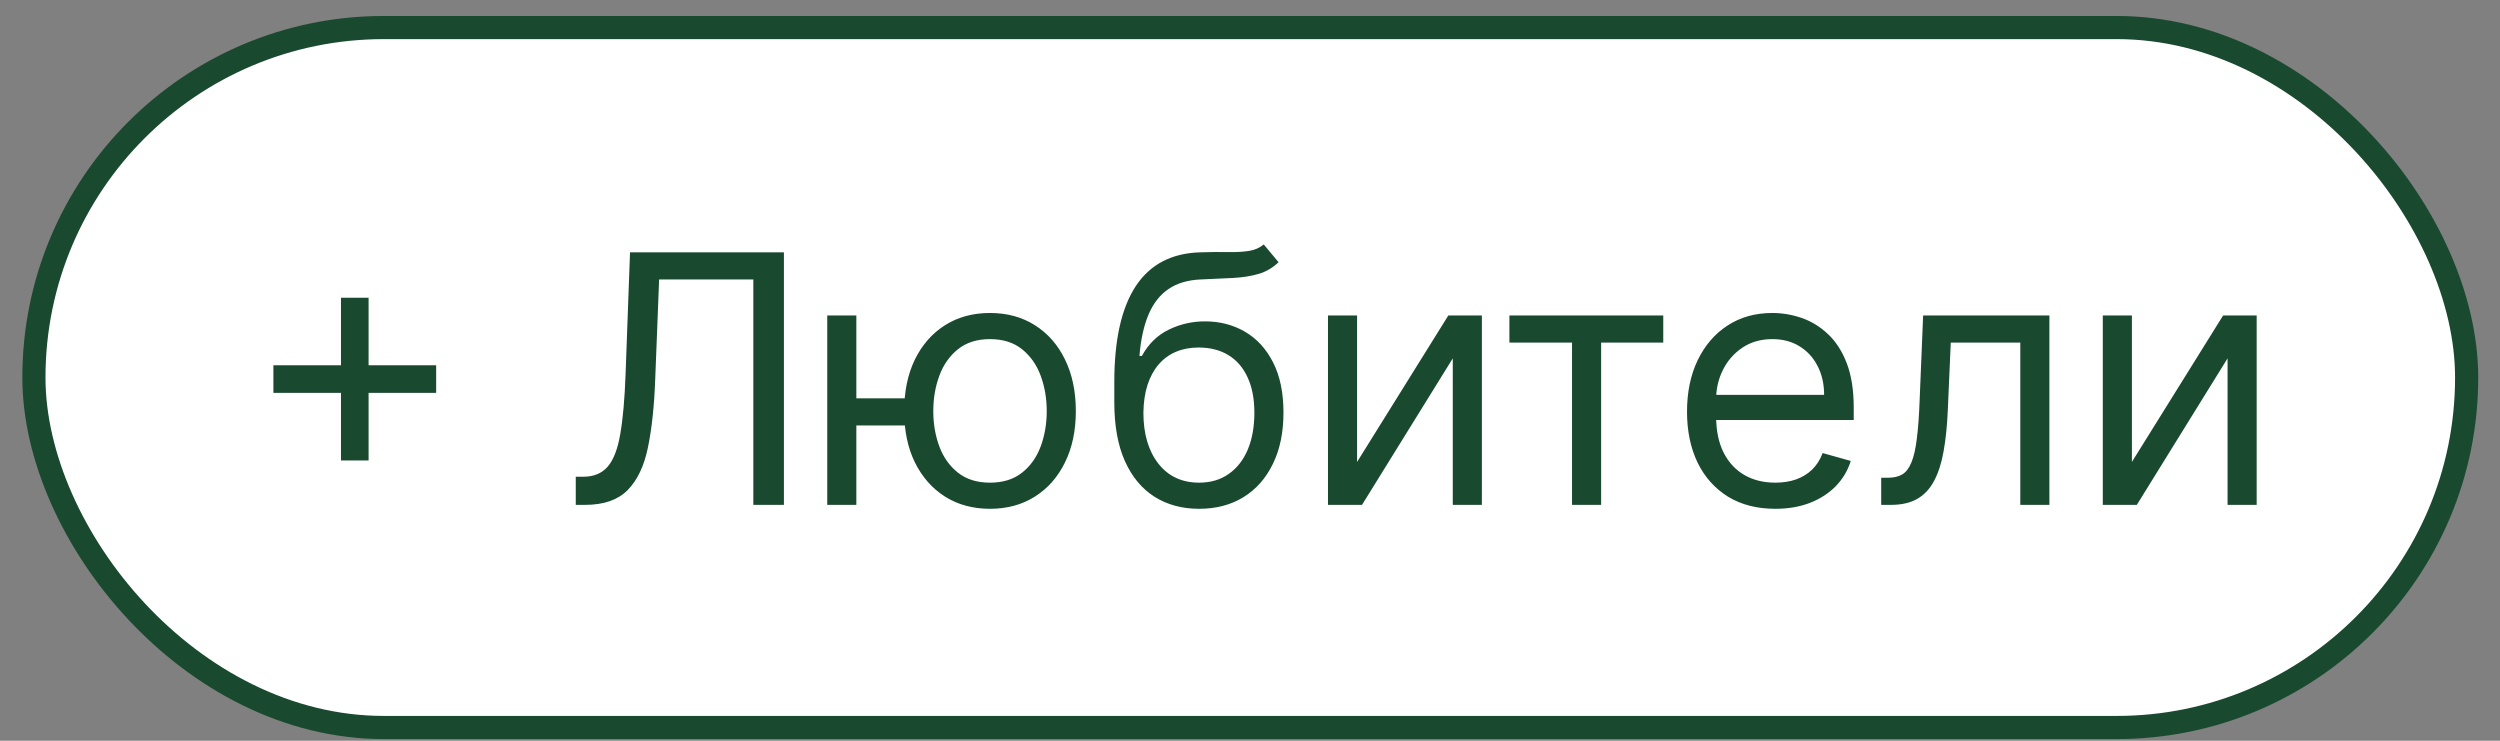
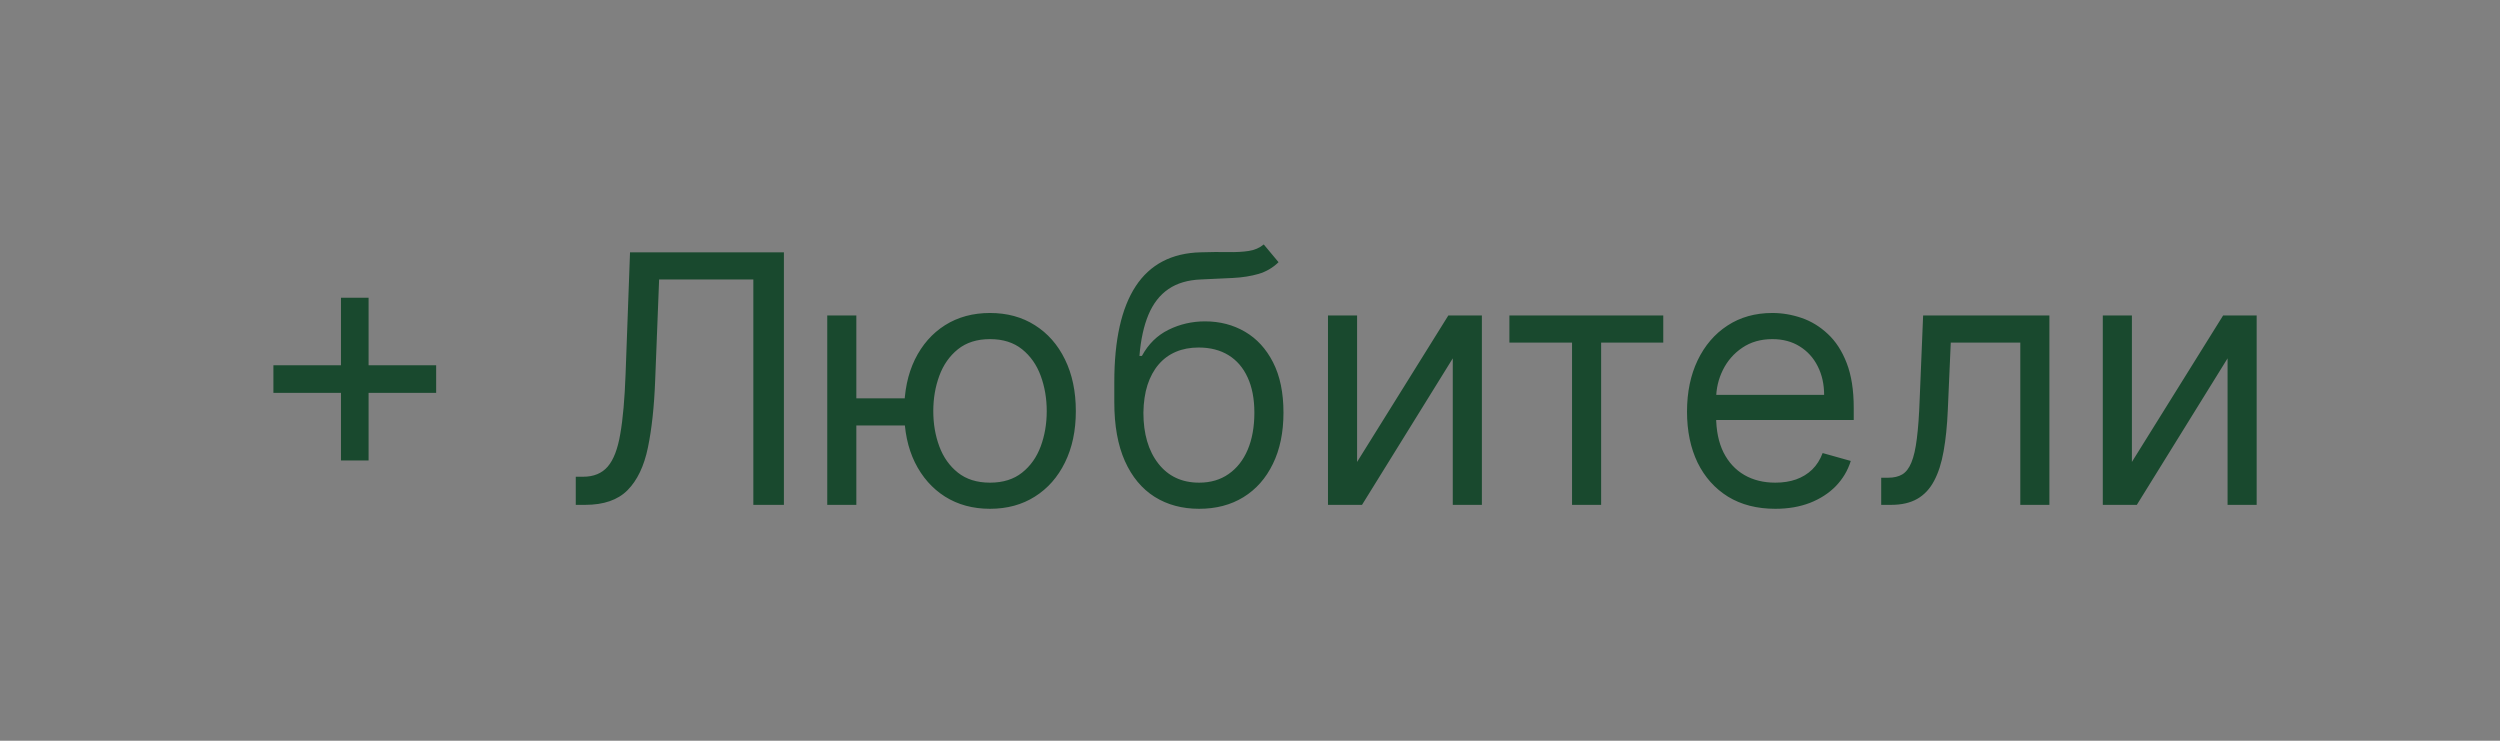
<svg xmlns="http://www.w3.org/2000/svg" width="108" height="32" viewBox="0 0 108 32" fill="none">
  <rect x="0" y="0" width="108" height="32" fill="#808080" stroke="none" />
-   <rect x="1.465" y="1.19" width="105.094" height="30.238" rx="15.119" fill="white" stroke="#19492E" />
  <path d="M14.73 19.892V12.861H15.923V19.892H14.73ZM11.811 16.973V15.78H18.842V16.973H11.811ZM24.873 21.81V20.595H25.193C25.647 20.595 26.001 20.45 26.253 20.158C26.505 19.867 26.686 19.397 26.796 18.747C26.91 18.097 26.986 17.236 27.025 16.163L27.217 10.9H33.865V21.81H32.544V12.072H28.474L28.304 16.419C28.261 17.562 28.156 18.535 27.989 19.338C27.823 20.14 27.529 20.753 27.11 21.176C26.692 21.598 26.081 21.81 25.278 21.81H24.873ZM40.254 17.207V18.379H35.929V17.207H40.254ZM36.994 13.628V21.81H35.737V13.628H36.994ZM42.768 21.98C42.03 21.98 41.382 21.804 40.824 21.453C40.27 21.101 39.837 20.609 39.524 19.977C39.215 19.345 39.061 18.606 39.061 17.761C39.061 16.909 39.215 16.165 39.524 15.529C39.837 14.894 40.27 14.4 40.824 14.049C41.382 13.697 42.03 13.521 42.768 13.521C43.507 13.521 44.153 13.697 44.707 14.049C45.265 14.4 45.698 14.894 46.007 15.529C46.319 16.165 46.476 16.909 46.476 17.761C46.476 18.606 46.319 19.345 46.007 19.977C45.698 20.609 45.265 21.101 44.707 21.453C44.153 21.804 43.507 21.98 42.768 21.98ZM42.768 20.851C43.329 20.851 43.791 20.707 44.153 20.419C44.516 20.132 44.784 19.753 44.958 19.285C45.132 18.816 45.219 18.308 45.219 17.761C45.219 17.214 45.132 16.705 44.958 16.233C44.784 15.76 44.516 15.379 44.153 15.087C43.791 14.796 43.329 14.65 42.768 14.65C42.207 14.65 41.746 14.796 41.383 15.087C41.021 15.379 40.753 15.76 40.579 16.233C40.405 16.705 40.318 17.214 40.318 17.761C40.318 18.308 40.405 18.816 40.579 19.285C40.753 19.753 41.021 20.132 41.383 20.419C41.746 20.707 42.207 20.851 42.768 20.851ZM54.594 10.56L55.233 11.327C54.984 11.568 54.697 11.737 54.37 11.833C54.043 11.928 53.674 11.987 53.262 12.008C52.85 12.03 52.392 12.051 51.888 12.072C51.319 12.094 50.849 12.232 50.476 12.488C50.103 12.743 49.816 13.113 49.613 13.596C49.411 14.079 49.281 14.672 49.224 15.375H49.331C49.608 14.864 49.991 14.487 50.481 14.246C50.971 14.004 51.497 13.883 52.058 13.883C52.697 13.883 53.273 14.033 53.784 14.331C54.295 14.629 54.7 15.071 54.998 15.657C55.297 16.243 55.446 16.966 55.446 17.825C55.446 18.681 55.293 19.42 54.988 20.041C54.686 20.663 54.262 21.142 53.715 21.479C53.171 21.813 52.534 21.98 51.802 21.98C51.071 21.98 50.43 21.808 49.88 21.463C49.329 21.115 48.901 20.6 48.596 19.919C48.29 19.233 48.138 18.386 48.138 17.378V16.504C48.138 14.682 48.447 13.301 49.065 12.36C49.686 11.419 50.62 10.932 51.866 10.9C52.307 10.886 52.699 10.883 53.044 10.89C53.388 10.897 53.688 10.881 53.944 10.842C54.199 10.803 54.416 10.709 54.594 10.56ZM51.802 20.851C52.296 20.851 52.72 20.727 53.075 20.478C53.434 20.229 53.709 19.88 53.901 19.428C54.093 18.974 54.189 18.439 54.189 17.825C54.189 17.229 54.091 16.721 53.896 16.302C53.704 15.883 53.429 15.563 53.07 15.343C52.712 15.123 52.282 15.013 51.781 15.013C51.415 15.013 51.087 15.075 50.796 15.199C50.505 15.323 50.256 15.506 50.05 15.748C49.844 15.989 49.684 16.284 49.571 16.632C49.46 16.98 49.402 17.378 49.395 17.825C49.395 18.741 49.61 19.475 50.039 20.025C50.469 20.576 51.057 20.851 51.802 20.851ZM58.626 19.956L62.568 13.628H64.017V21.81H62.76V15.481L58.839 21.81H57.369V13.628H58.626V19.956ZM65.206 14.8V13.628H71.853V14.8H69.169V21.81H67.912V14.8H65.206ZM76.693 21.98C75.904 21.98 75.224 21.806 74.653 21.458C74.085 21.106 73.646 20.616 73.337 19.988C73.032 19.356 72.879 18.621 72.879 17.783C72.879 16.945 73.032 16.206 73.337 15.567C73.646 14.924 74.076 14.423 74.626 14.065C75.18 13.702 75.826 13.521 76.565 13.521C76.991 13.521 77.412 13.592 77.827 13.734C78.243 13.876 78.621 14.107 78.962 14.427C79.303 14.743 79.575 15.162 79.777 15.684C79.979 16.206 80.081 16.849 80.081 17.612V18.145H73.774V17.058H78.802C78.802 16.596 78.71 16.185 78.525 15.822C78.344 15.46 78.085 15.174 77.748 14.965C77.414 14.755 77.019 14.65 76.565 14.65C76.064 14.65 75.631 14.775 75.265 15.023C74.903 15.268 74.624 15.588 74.429 15.982C74.234 16.376 74.136 16.799 74.136 17.25V17.974C74.136 18.592 74.243 19.116 74.456 19.546C74.672 19.972 74.972 20.297 75.356 20.52C75.739 20.741 76.185 20.851 76.693 20.851C77.023 20.851 77.321 20.805 77.588 20.712C77.858 20.616 78.09 20.474 78.285 20.286C78.481 20.094 78.632 19.856 78.738 19.572L79.953 19.913C79.825 20.325 79.61 20.687 79.308 21C79.006 21.309 78.633 21.55 78.19 21.724C77.746 21.895 77.247 21.98 76.693 21.98ZM81.268 21.81V20.638H81.567C81.812 20.638 82.016 20.59 82.179 20.494C82.343 20.394 82.474 20.222 82.573 19.977C82.676 19.729 82.755 19.384 82.808 18.944C82.865 18.5 82.906 17.935 82.93 17.25L83.079 13.628H88.534V21.81H87.277V14.8H84.273L84.145 17.719C84.116 18.39 84.056 18.981 83.964 19.492C83.875 20 83.738 20.426 83.554 20.771C83.373 21.115 83.131 21.375 82.829 21.549C82.527 21.723 82.149 21.81 81.695 21.81H81.268ZM92.098 19.956L96.039 13.628H97.488V21.81H96.231V15.481L92.311 21.81H90.841V13.628H92.098V19.956Z" fill="#19492E" />
</svg>